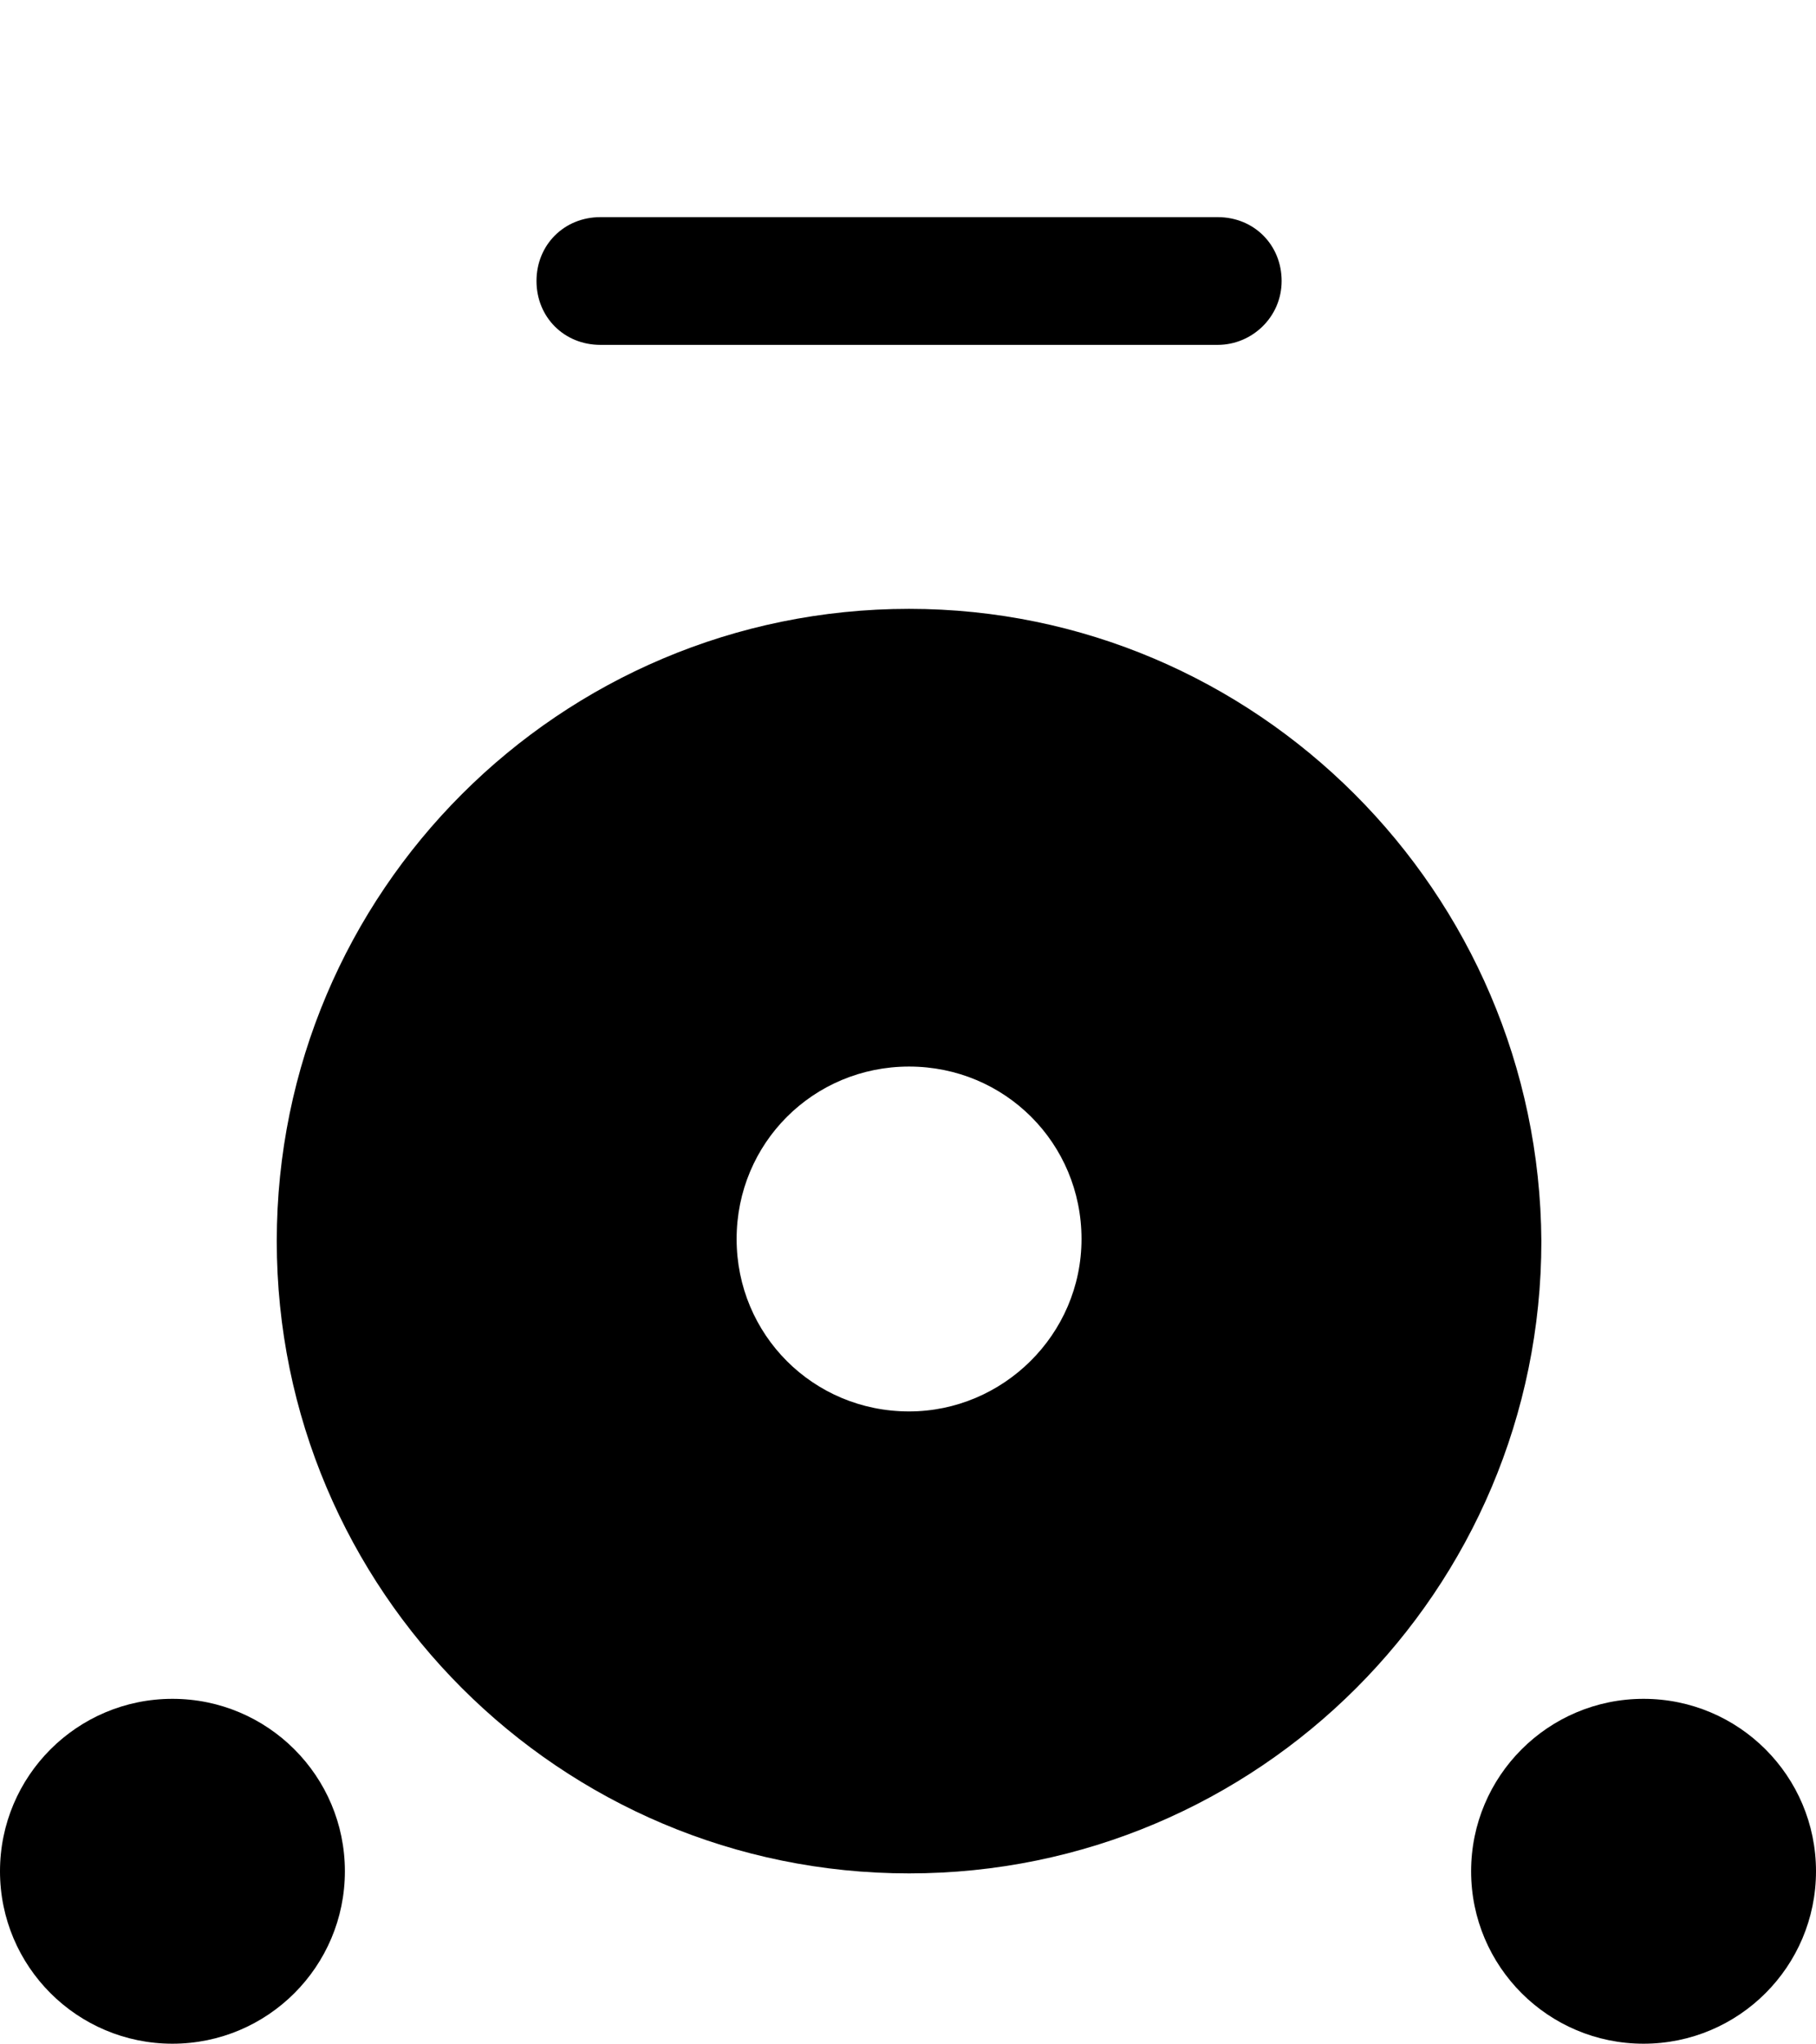
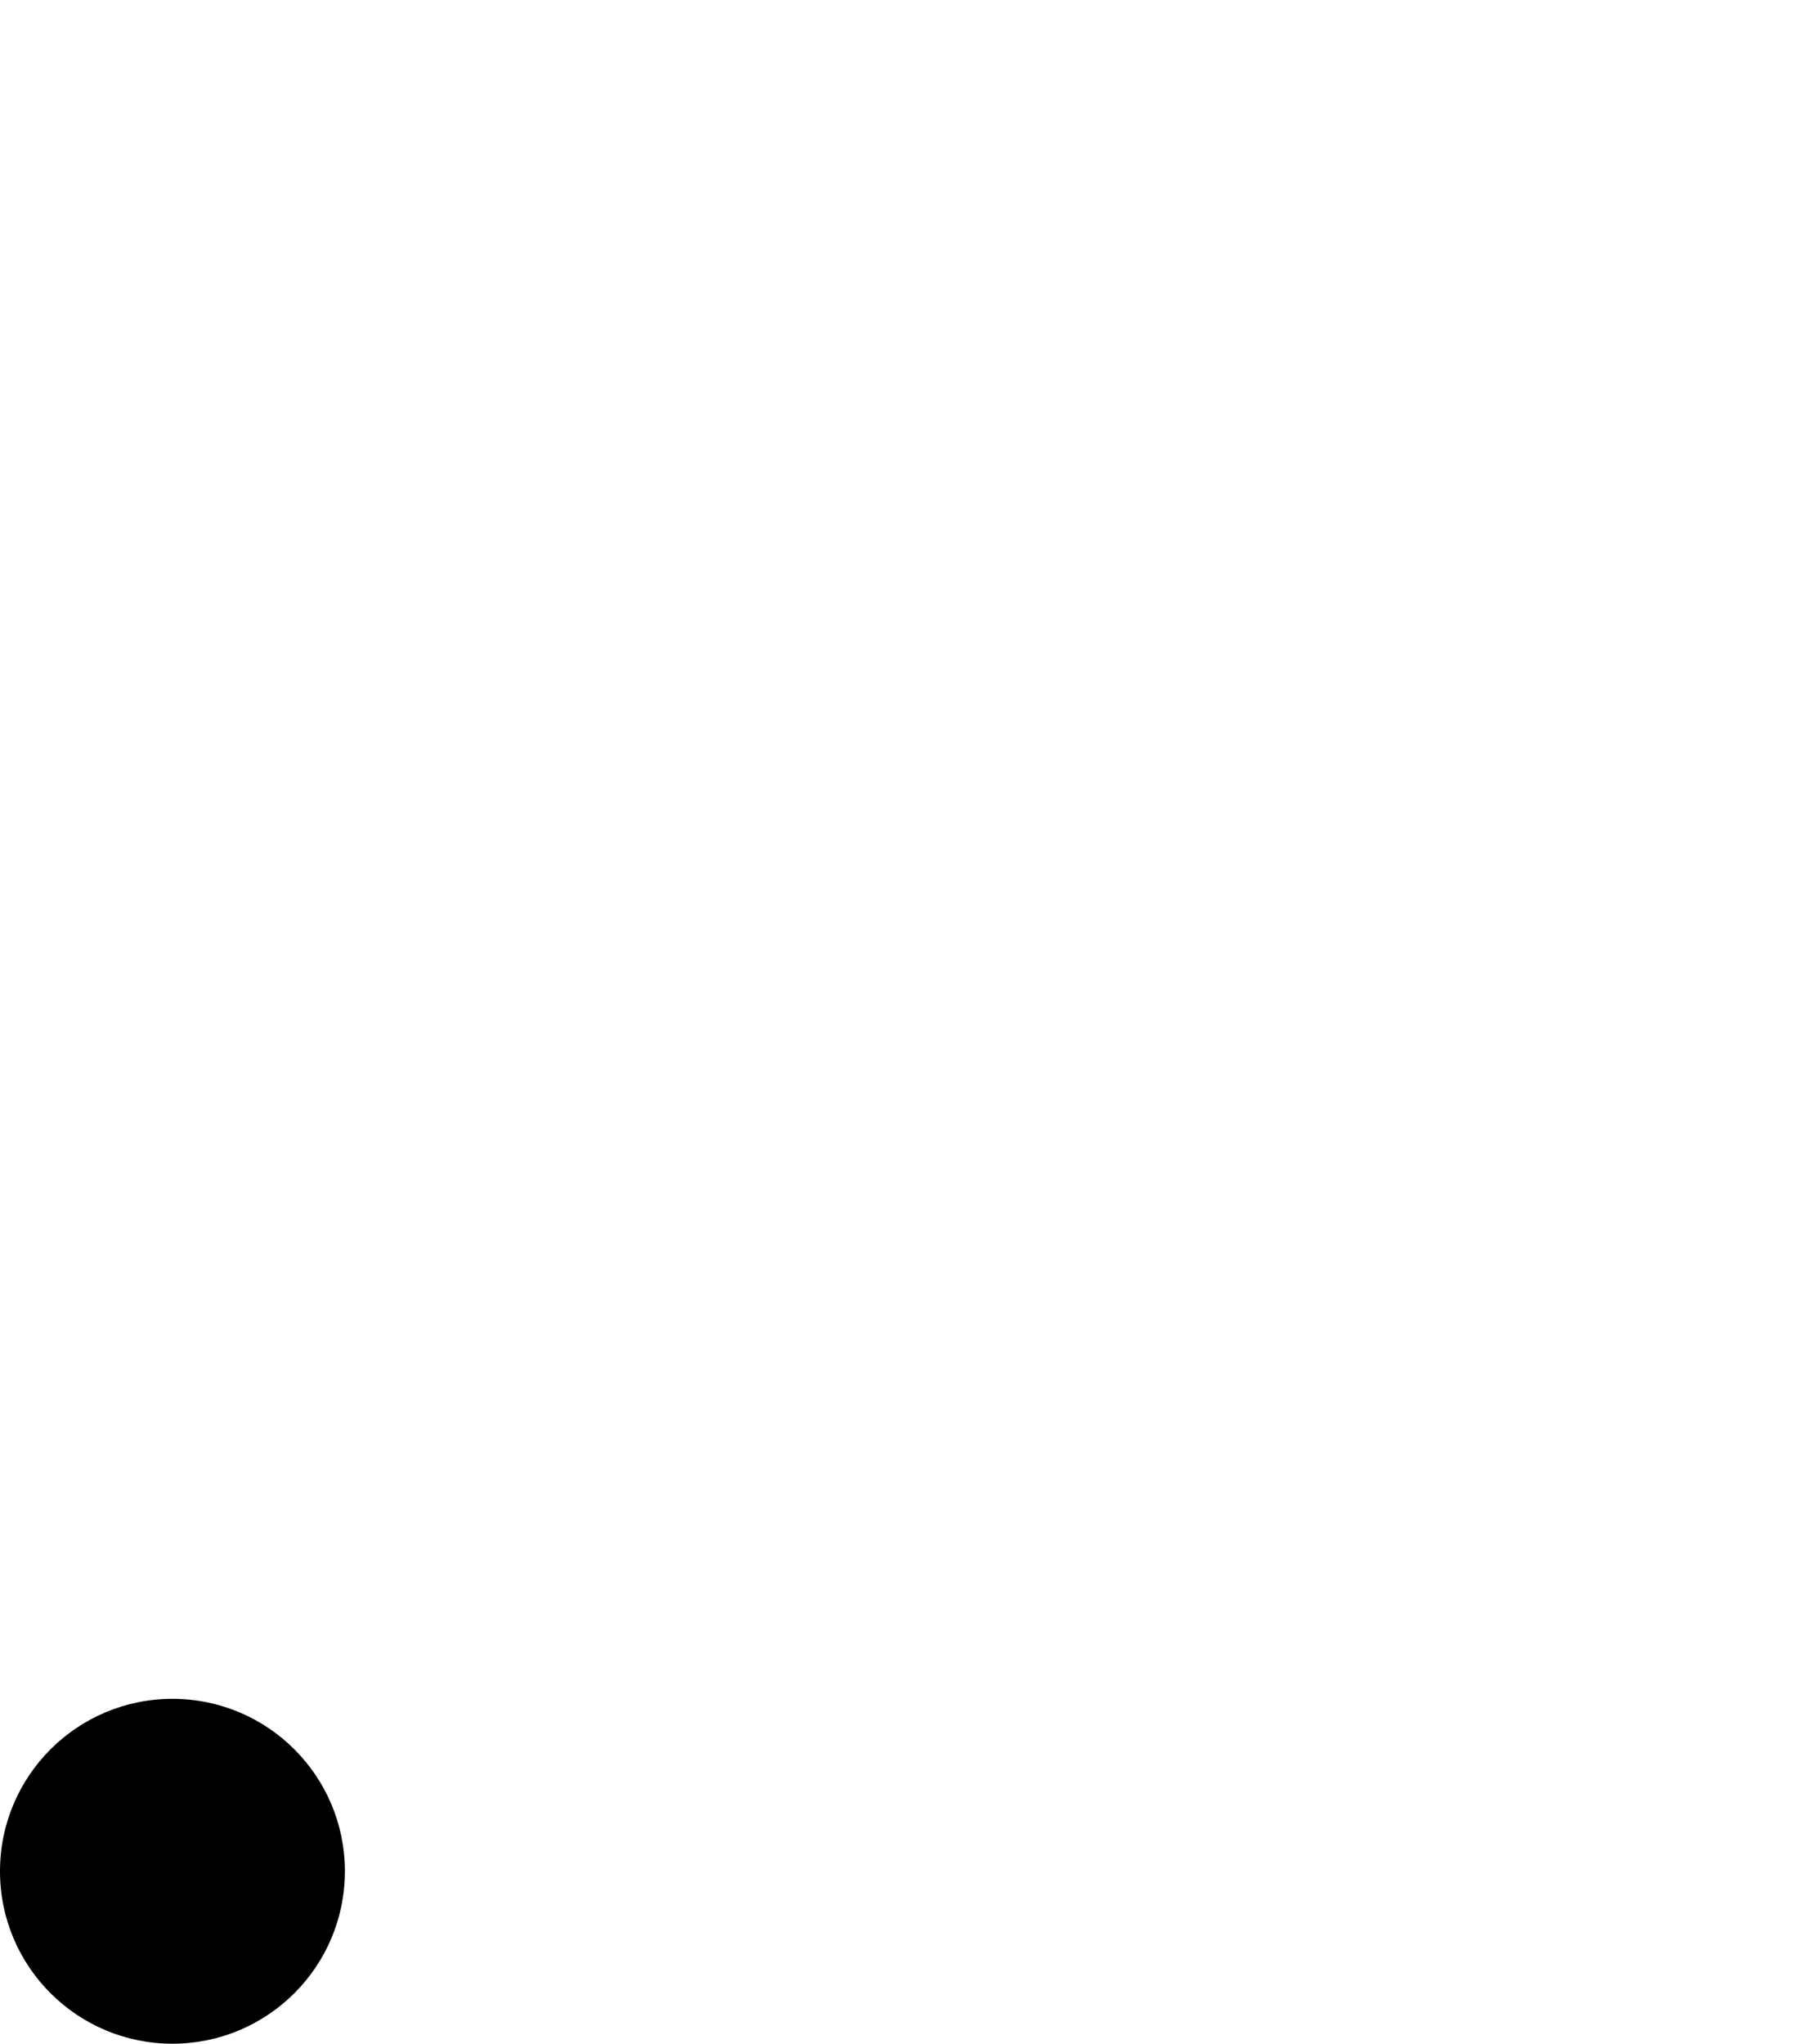
<svg xmlns="http://www.w3.org/2000/svg" version="1.1" id="Layer_1" x="0px" y="0px" viewBox="-212 209 85.3 96" style="enable-background:new -212 209 85.3 96;" xml:space="preserve">
  <g>
    <circle cx="-203.9" cy="296.9" r="8.1" />
-     <circle cx="-134.8" cy="296.9" r="8.1" />
  </g>
-   <path d="M-169.3,237.6c-16.4,0-29.7,13.3-29.7,29.7c0,16.4,13.3,29.7,29.7,29.7c16.4,0,29.7-13.3,29.7-29.7  C-139.7,250.9-153,237.6-169.3,237.6z M-169.3,275.3c-4.5,0-8.1-3.6-8.1-8.1s3.6-8.1,8.1-8.1s8.1,3.6,8.1,8.1  S-164.9,275.3-169.3,275.3z" />
  <g>
-     <path d="M-154.8,225.2h-29c-1.7,0-3-1.3-3-3s1.3-3,3-3h29c1.7,0,3,1.3,3,3S-153.2,225.2-154.8,225.2z" />
-   </g>
+     </g>
</svg>